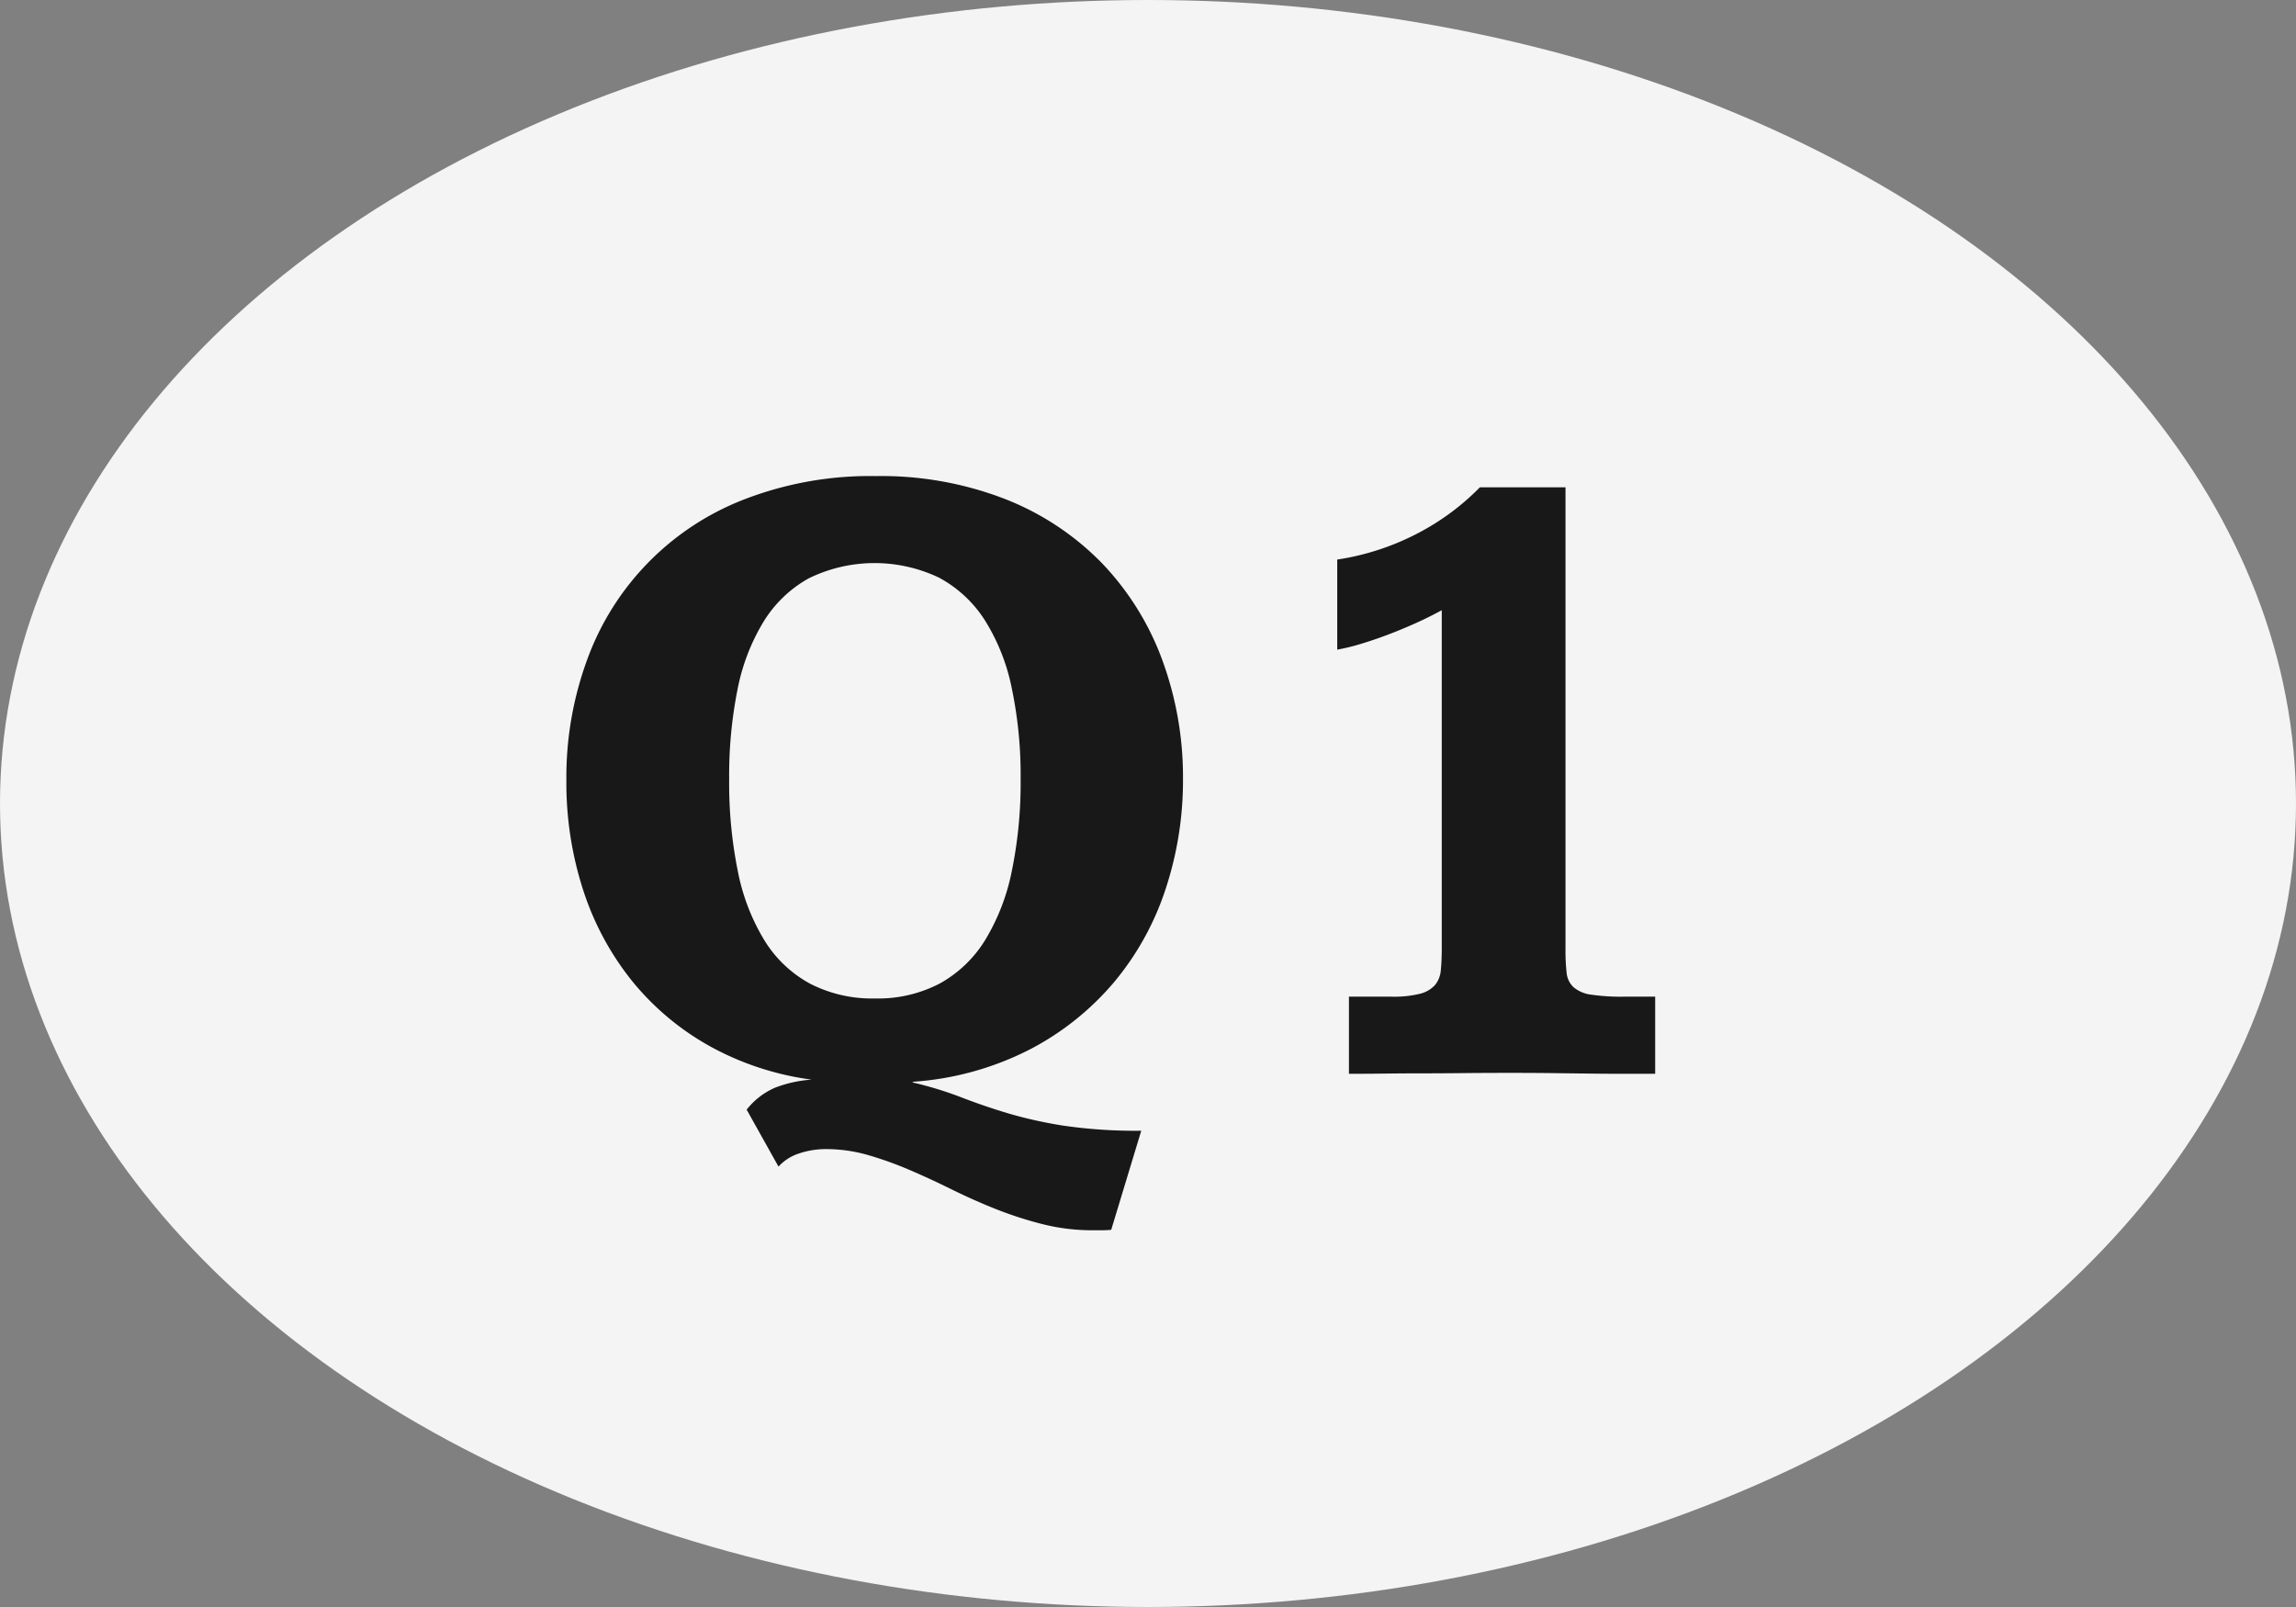
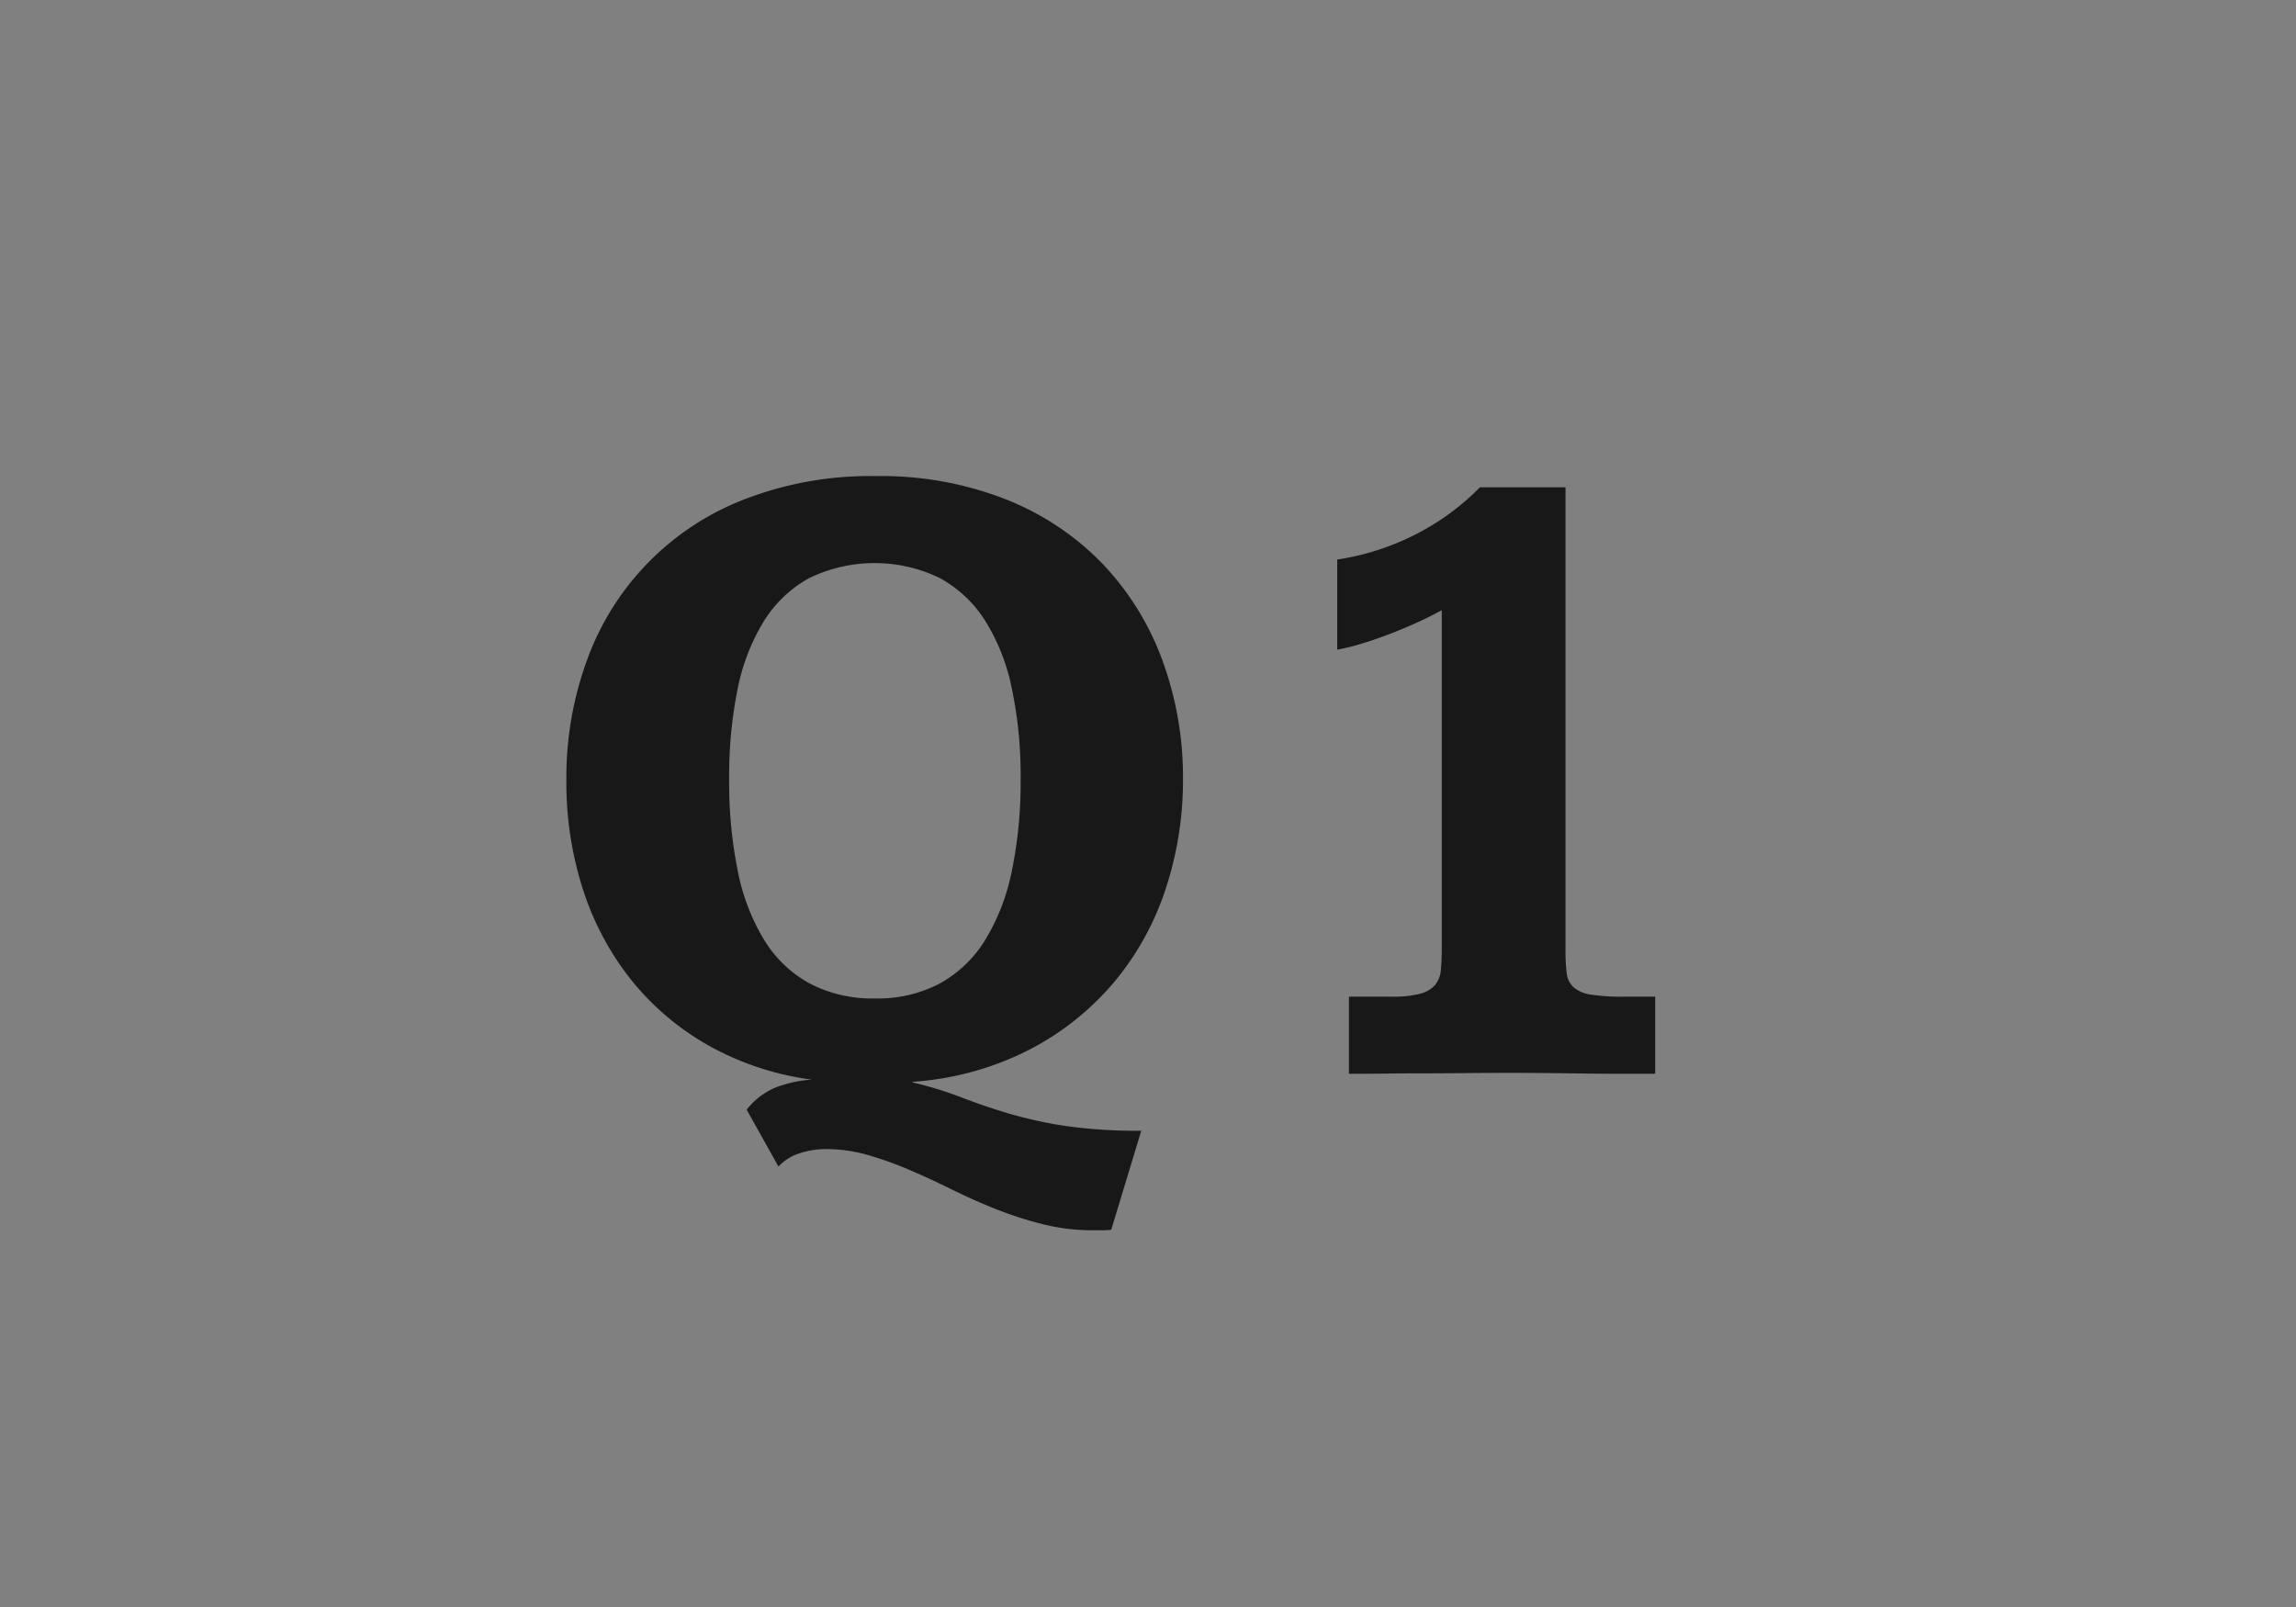
<svg xmlns="http://www.w3.org/2000/svg" viewBox="0 0 50 35">
  <rect x="0" y="0" width="50" height="35" fill="#808080" stroke="none" />
  <g data-name="レイヤー 2">
    <g data-name="レイヤー 1">
-       <ellipse cx="25" cy="17.5" rx="25" ry="17.5" fill="#f4f4f4" />
      <path d="M23.799 26.795a4.433 4.433 0 01-1.09-.132 8.218 8.218 0 01-1.015-.327q-.493-.196-.957-.425-.464-.23-.918-.425a7.779 7.779 0 00-.908-.327 3.294 3.294 0 00-.923-.132 1.82 1.82 0 00-.581.093 1.036 1.036 0 00-.454.288l-.693-1.24a1.589 1.589 0 01.62-.479 2.724 2.724 0 01.796-.175 6.277 6.277 0 01-2.227-.733 5.825 5.825 0 01-1.68-1.41 6.201 6.201 0 01-1.064-1.969 7.582 7.582 0 01-.371-2.412 7.425 7.425 0 01.449-2.612 5.897 5.897 0 013.423-3.501 7.594 7.594 0 012.866-.508 7.463 7.463 0 012.837.508 5.991 5.991 0 012.1 1.401 6.065 6.065 0 011.303 2.1 7.4 7.4 0 01.45 2.602 7.529 7.529 0 01-.377 2.378 6.137 6.137 0 01-1.123 2.032 6.056 6.056 0 01-1.85 1.474 6.55 6.55 0 01-2.549.698.028.028 0 01.02.01.029.029 0 00.02.01 8.014 8.014 0 011.03.317q.463.18.995.342a9.555 9.555 0 001.221.274 10.858 10.858 0 001.704.112l-.654 2.158a2.33 2.33 0 01-.205.01zm-4.747-5.049a2.897 2.897 0 001.416-.327 2.688 2.688 0 00.987-.947 4.633 4.633 0 00.58-1.504 9.521 9.521 0 00.191-1.997 9.229 9.229 0 00-.195-1.993 4.411 4.411 0 00-.59-1.479 2.698 2.698 0 00-.992-.918 3.26 3.26 0 00-2.837.015 2.692 2.692 0 00-.986.947 4.495 4.495 0 00-.567 1.484 9.525 9.525 0 00-.18 1.934 9.696 9.696 0 00.19 2.021 4.574 4.574 0 00.581 1.504 2.65 2.65 0 00.991.938 2.942 2.942 0 001.411.322zm15.04-11.133v10.059a4.36 4.36 0 00.024.513.496.496 0 00.152.317.737.737 0 00.38.161 4.515 4.515 0 00.723.044h.674v1.68h-.723q-.351 0-.727-.005l-.791-.01q-.415-.005-.903-.005-.577 0-1.04.005-.464.005-.874.005t-.801.005q-.39.005-.81.005v-1.68h.917a2.39 2.39 0 00.63-.063.652.652 0 00.327-.19.581.581 0 00.127-.328q.02-.2.02-.474V13.29q-.284.156-.591.293-.308.137-.605.249-.299.112-.577.195a4.398 4.398 0 01-.503.122v-1.962a5.581 5.581 0 001.763-.577 5.354 5.354 0 001.343-.996z" fill="#181818" />
    </g>
  </g>
</svg>